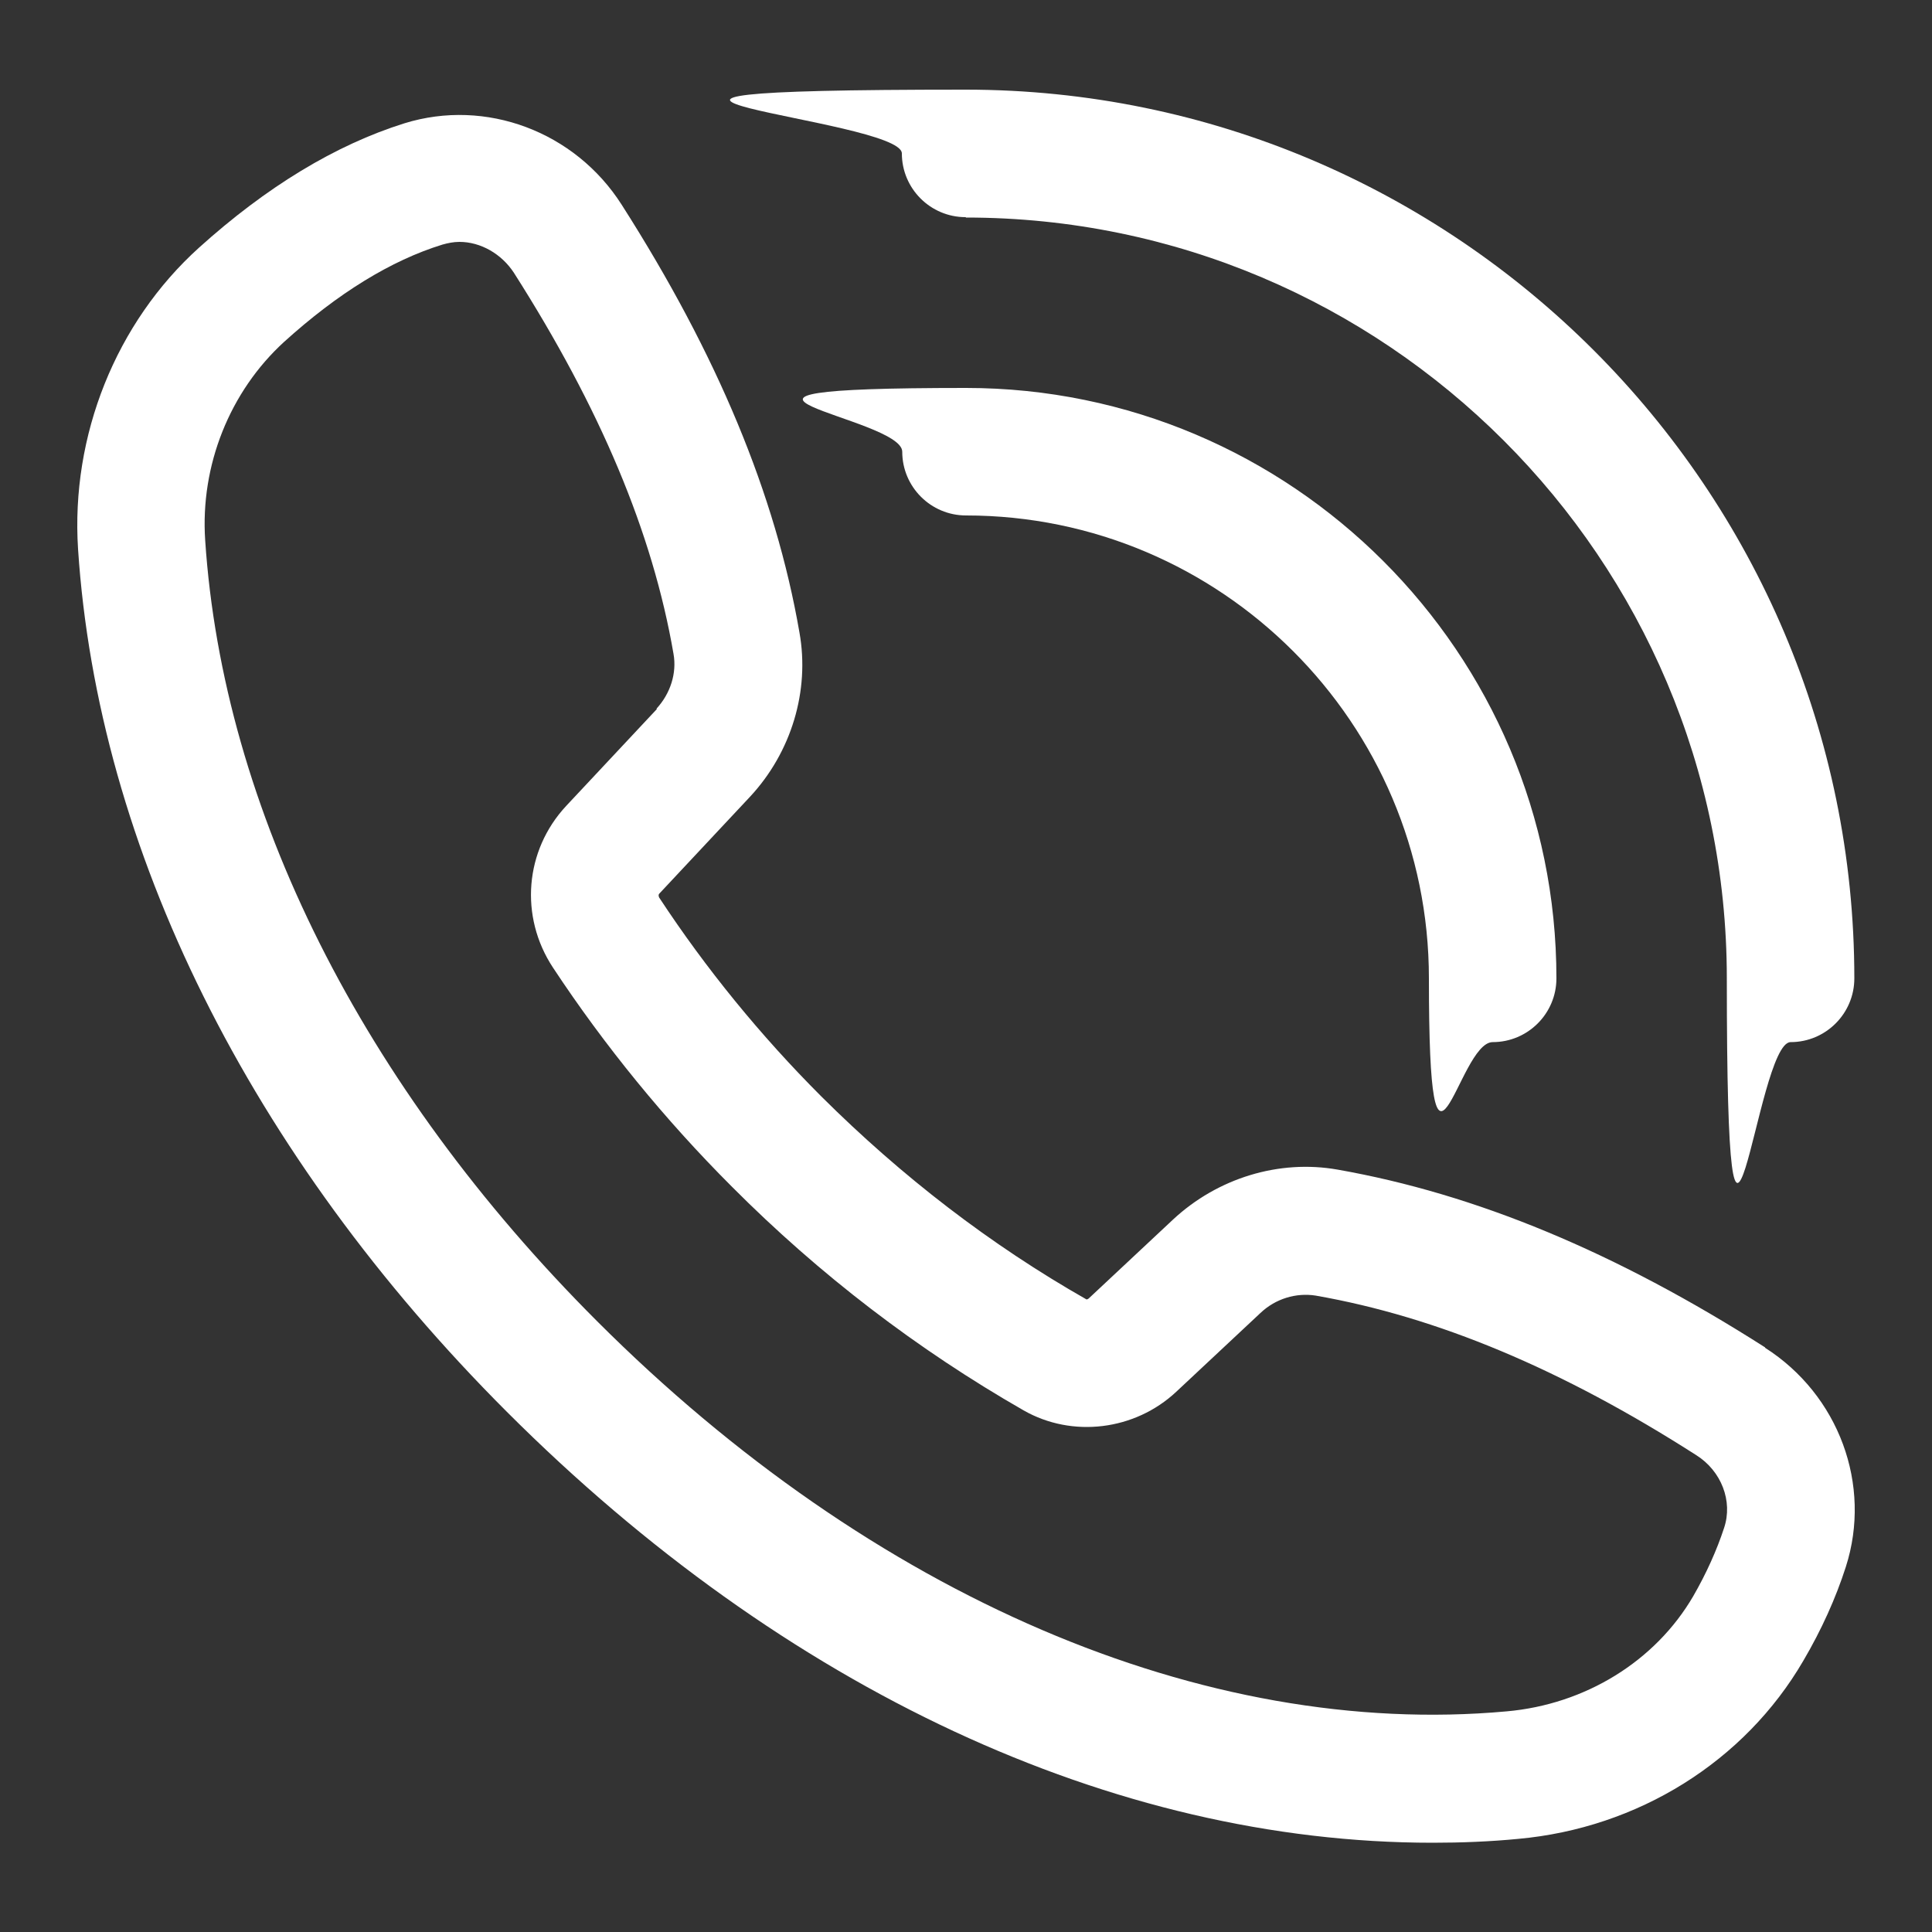
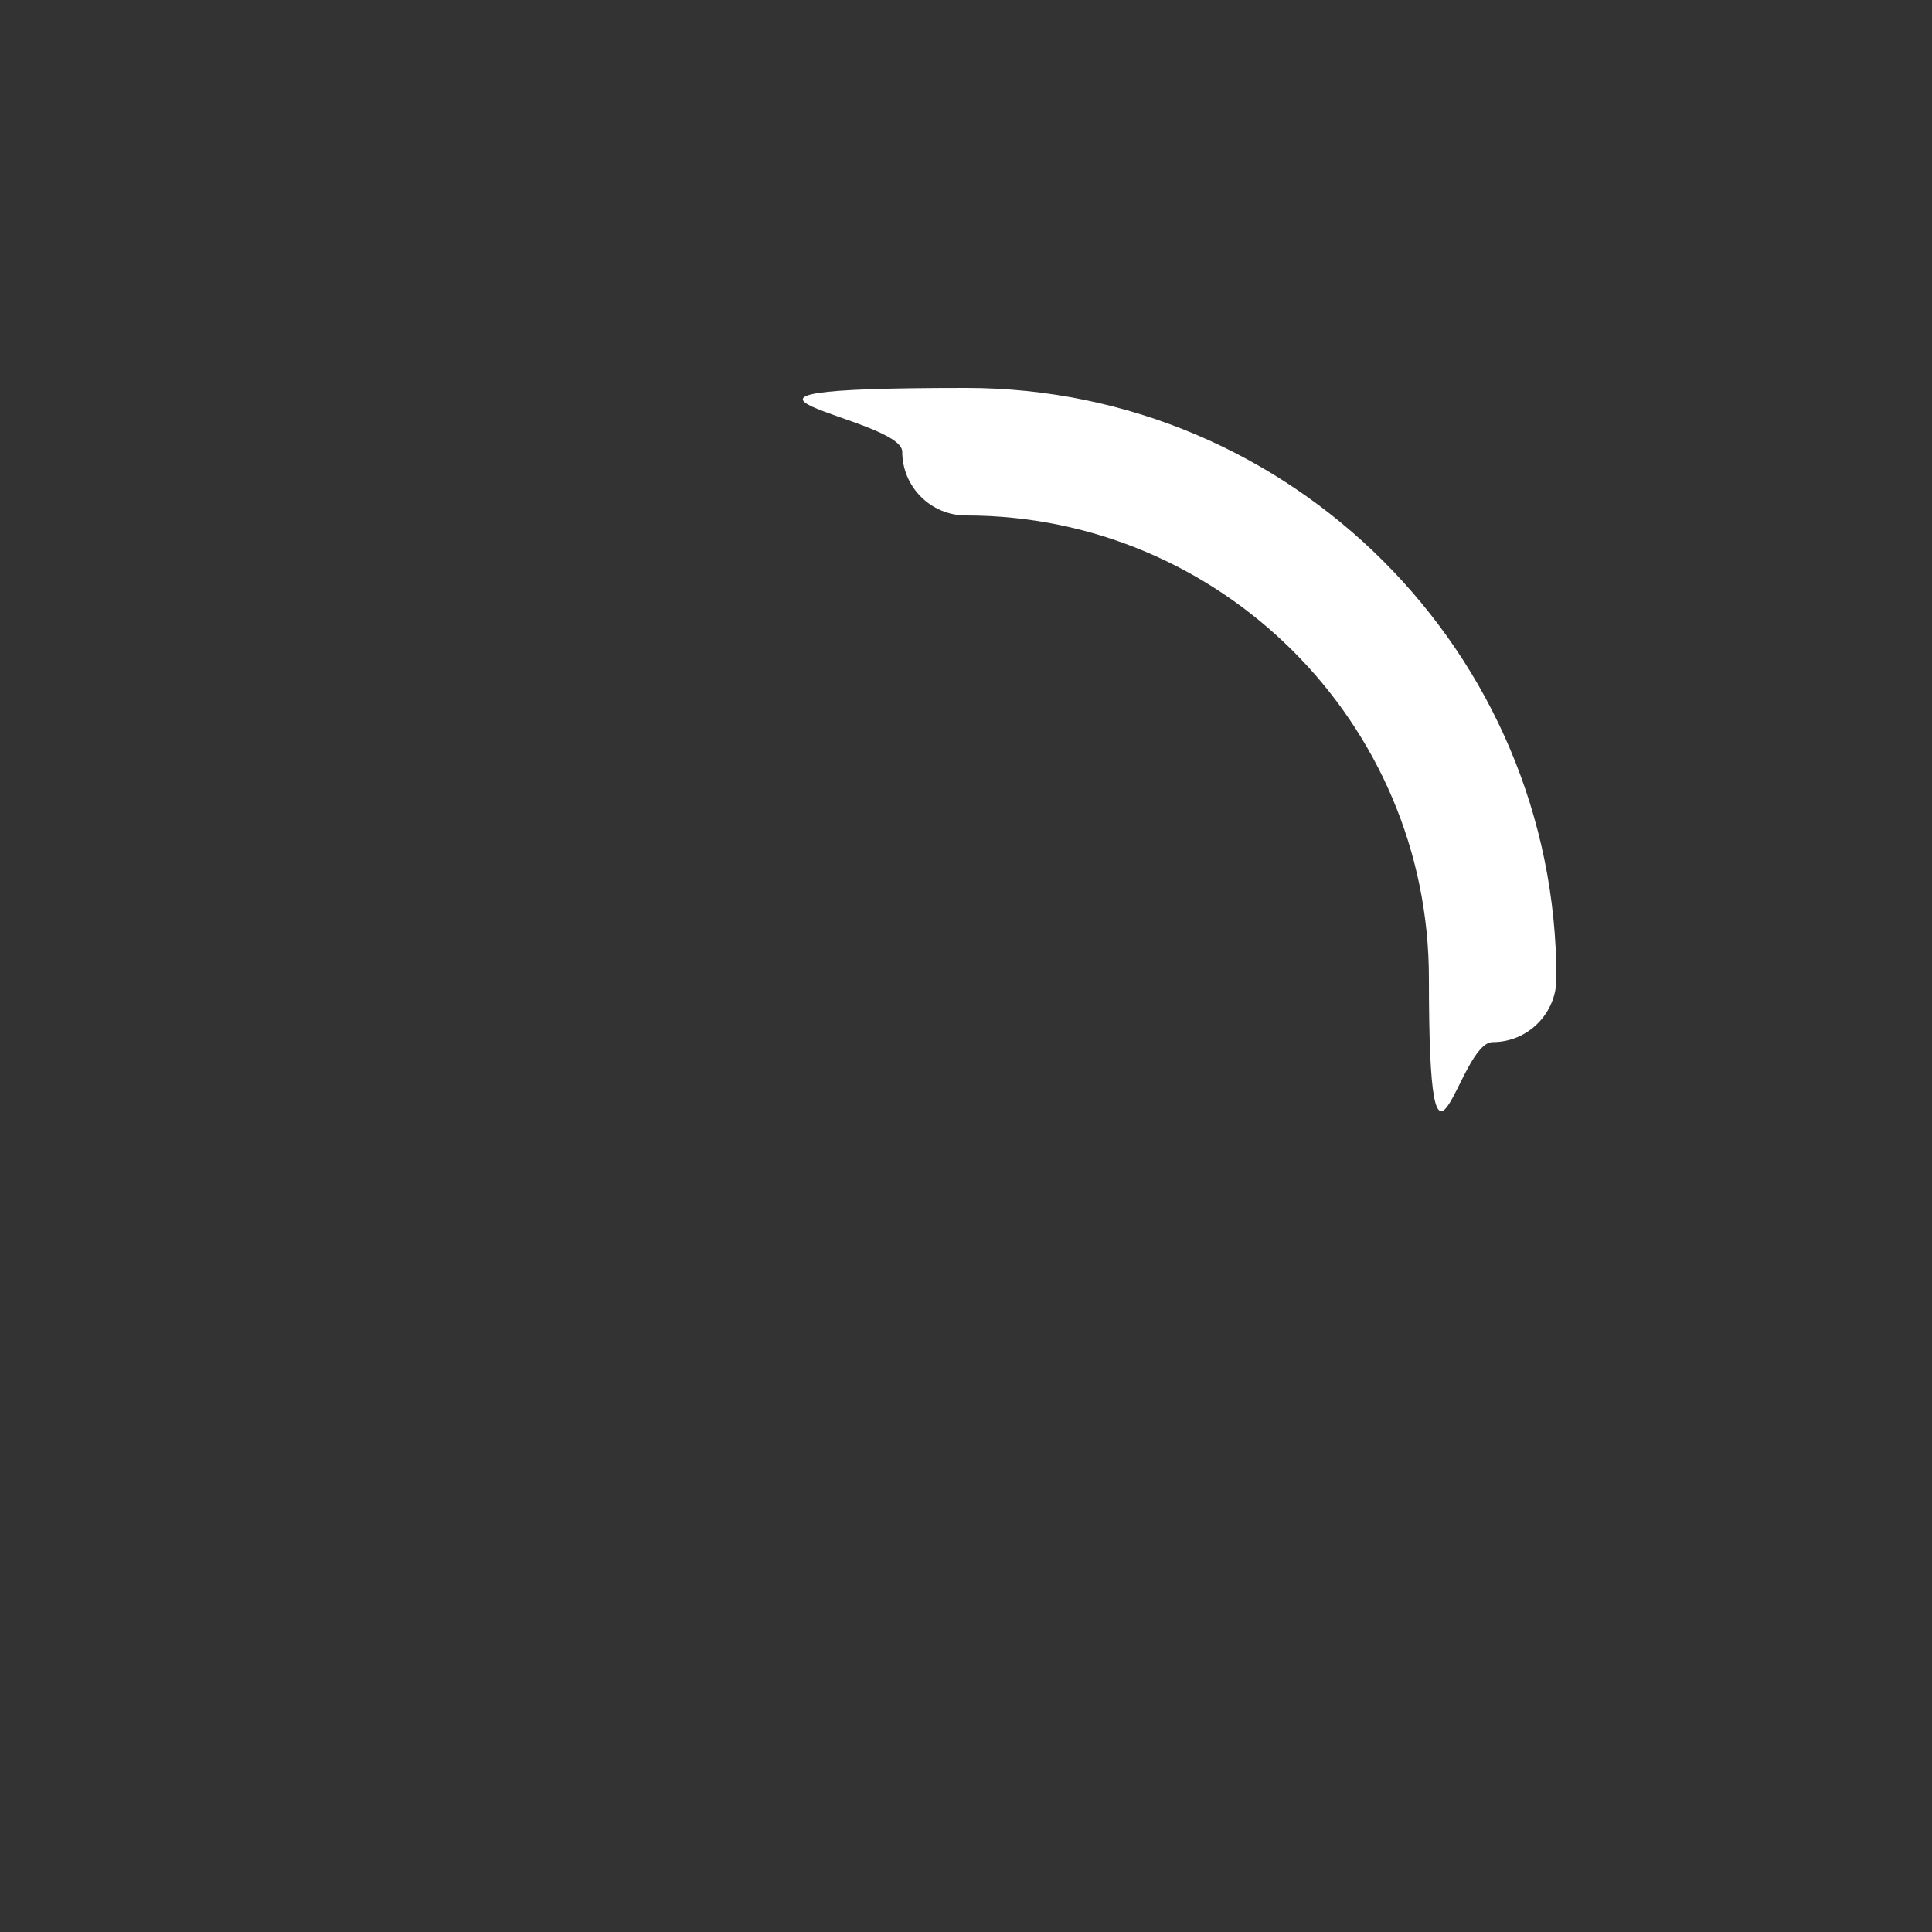
<svg xmlns="http://www.w3.org/2000/svg" id="Capa_1" viewBox="0 0 500 500">
  <rect x="0" y="0" width="500" height="500" fill="#333333" stroke="none" />
  <defs>
    <style>      .st0 {        fill: #fff;      }    </style>
  </defs>
-   <path class="st0" d="M456.8,348.7c-38.7-24.7-74.9-39.7-110.6-46-15.2-2.7-31.1,2.2-42.6,12.9l-21.8,20.4c-.2.2-.5.3-.6.3-24.8-14.1-47.8-31.8-68.6-52.5-15.8-15.8-29.9-33.1-42-51.5-.2-.4-.2-.8,0-1l23.5-25.1c10.7-11.5,15.5-27.4,12.8-42.5-6.2-35.8-21.3-72-46-110.7-12.1-19-35.2-27.6-56.2-21.1-17.9,5.6-35.8,16.5-53.2,32.2-21.5,19.4-33.2,48.6-31.3,78,5.1,77.5,44.5,156.8,111,223.3,71.9,71.9,157,111.5,239.6,111.5h0c7.4,0,14.9-.3,22.1-1,31-2.8,58.6-20,73.8-46.1,4.7-8,8.4-16.2,11-24.3,6.8-21.2-1.8-44.5-20.9-56.7ZM170,183.5l-23.5,25.1c-10.7,11.5-12.1,28.6-3.4,41.8,13.4,20.3,29,39.4,46.3,56.7,22.7,22.8,48.1,42.2,75.5,57.9,12.6,7.2,28.8,5.2,39.5-4.8l21.8-20.4c3.9-3.7,9.2-5.3,14.3-4.5,31.4,5.5,63.7,19,98.5,41.3,6.5,4.1,9.5,11.9,7.2,18.8-1.9,5.8-4.6,11.8-8,17.7-9.8,16.8-27.9,28-48.3,29.8-78.2,7.1-164.1-29.7-235.4-101-60.8-60.8-96.8-132.6-101.4-202.1-1.3-19.4,6.4-38.5,20.4-51.3,13.9-12.6,27.7-21.1,41-25.2,1.4-.4,2.9-.7,4.4-.7,5.5,0,10.9,3.1,14.1,8,22.3,35,35.9,67.2,41.3,98.6.9,5-.8,10.3-4.4,14.2Z" />
-   <path class="st0" d="M250,56.3c108.6,0,196.9,88.3,196.9,196.9s7.4,16.5,16.5,16.5h0c9.1,0,16.5-7.4,16.5-16.5,0-126.8-103.2-230-230-230s-16.5,7.4-16.5,16.5,7.4,16.5,16.5,16.5Z" />
  <path class="st0" d="M250,133.4c66,0,119.8,53.7,119.8,119.8s7.4,16.5,16.5,16.5h0c9.1,0,16.5-7.4,16.5-16.5,0-84.3-68.6-152.8-152.8-152.8s-16.5,7.4-16.5,16.5,7.4,16.5,16.5,16.5Z" />
</svg>